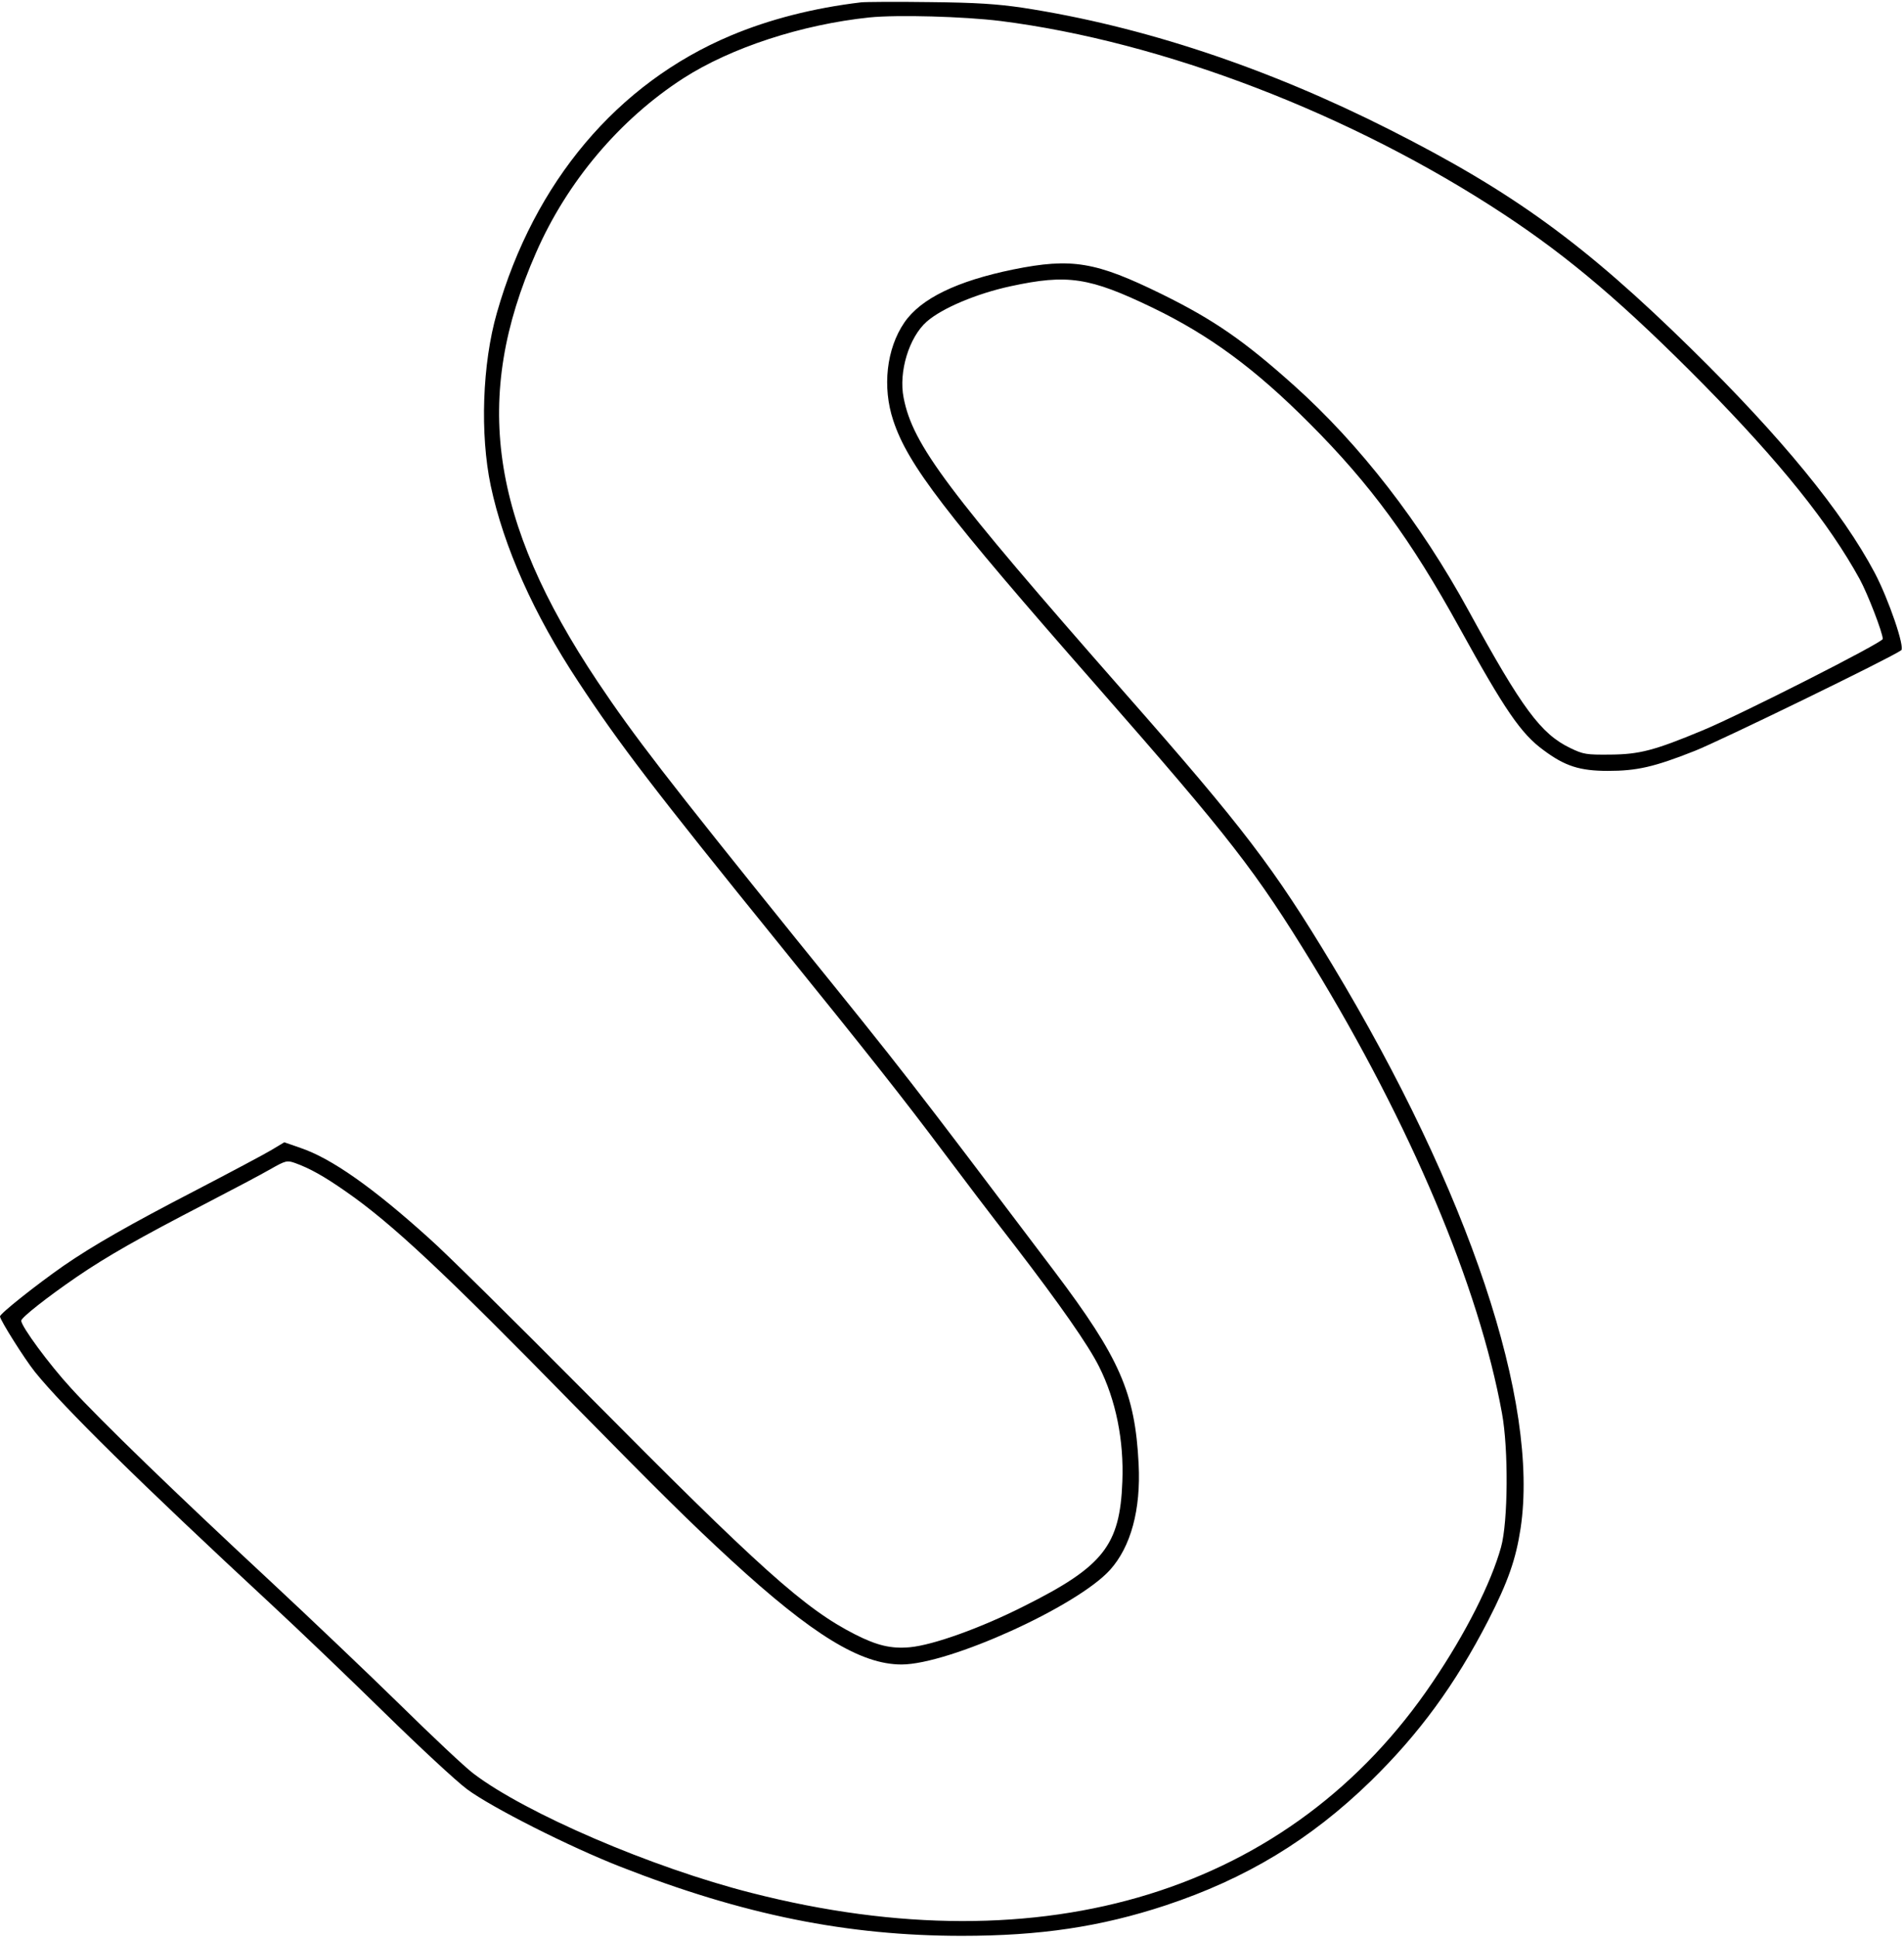
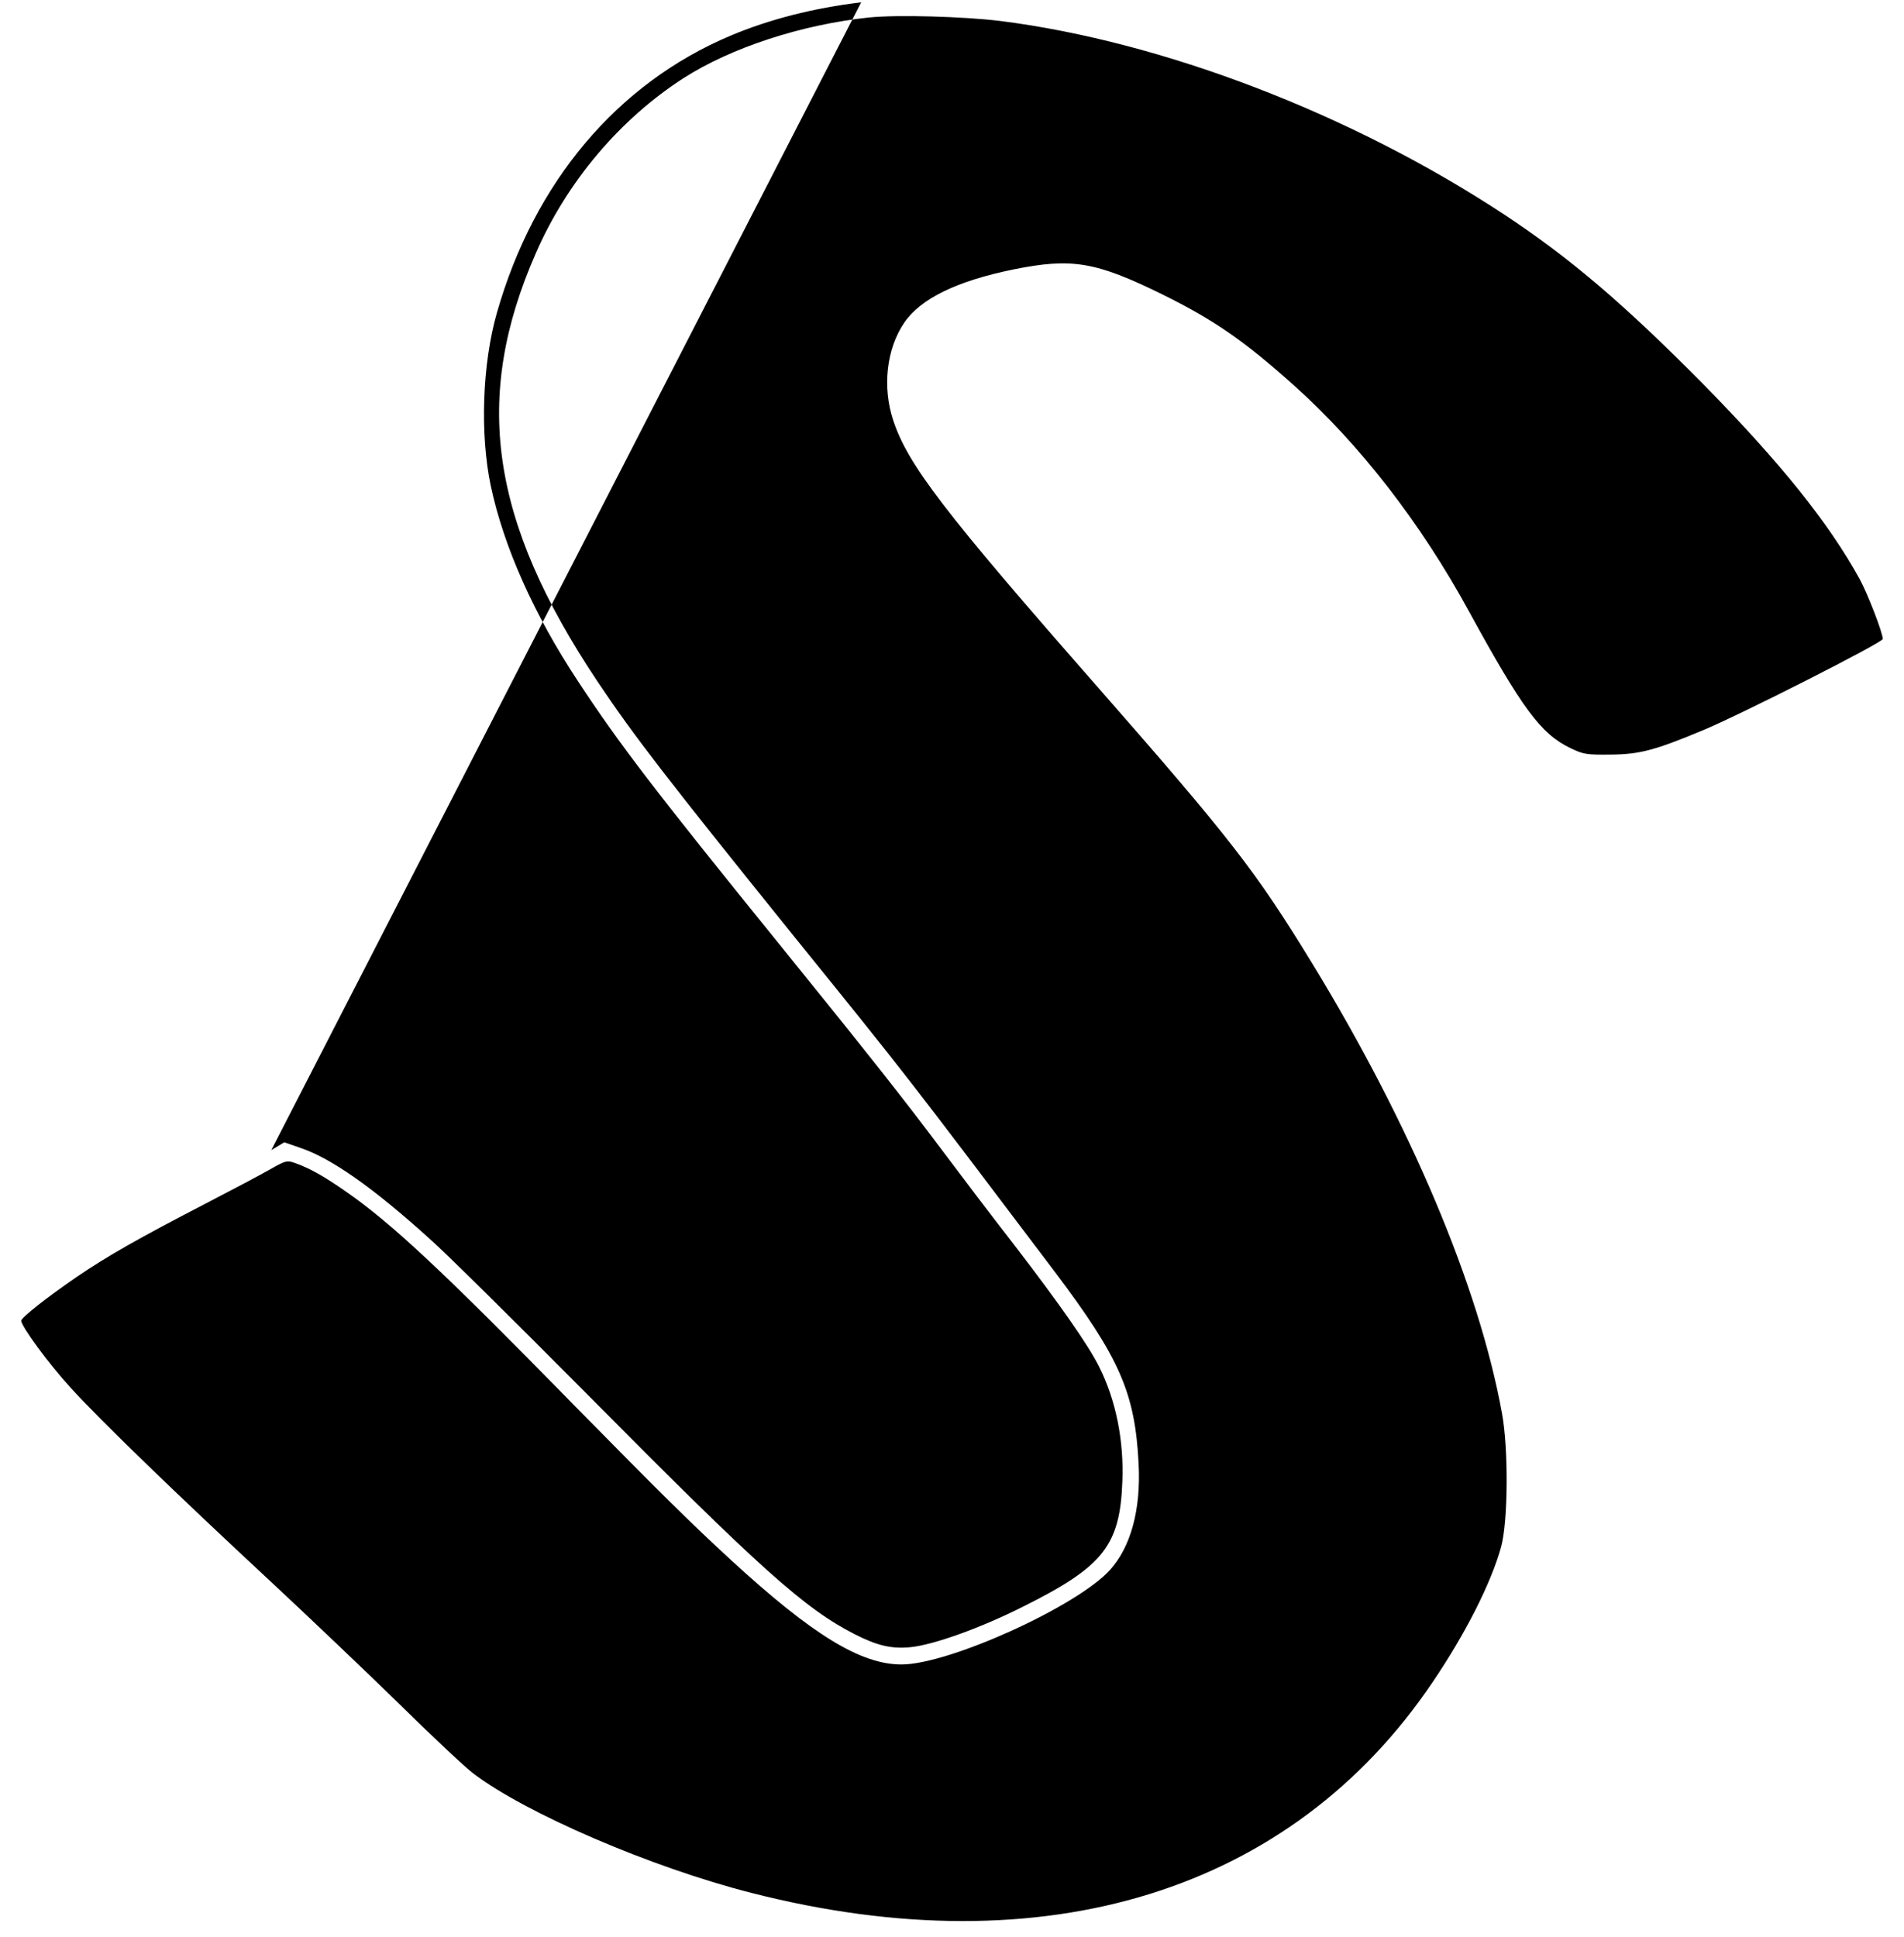
<svg xmlns="http://www.w3.org/2000/svg" version="1.0" width="213.311mm" height="216.953mm" viewBox="0 0 807 820" preserveAspectRatio="xMidYMid meet">
  <g transform="translate(0,820) scale(0.1,-0.1)" fill="#000000" stroke="none">
-     <path d="M3650 8194 c-202 -24 -389 -72 -553 -141 -480 -202 -833 -620 -991 -1175 -62 -216 -72 -514 -26 -733 55 -258 182 -544 371 -830 173 -263 321 -457 854 -1115 366 -452 526 -654 695 -880 68 -91 203 -269 301 -395 192 -250 312 -422 357 -512 72 -143 106 -314 99 -488 -10 -271 -81 -360 -417 -528 -182 -92 -385 -165 -484 -174 -79 -7 -138 7 -231 54 -214 109 -399 274 -1147 1029 -296 298 -591 590 -657 648 -241 218 -417 341 -547 385 l-69 24 -55 -33 c-30 -18 -175 -95 -321 -171 -280 -145 -434 -233 -559 -319 -116 -81 -270 -203 -270 -215 0 -15 104 -180 148 -235 119 -148 446 -470 997 -981 121 -112 339 -321 485 -464 146 -143 303 -289 350 -324 104 -77 434 -244 652 -329 518 -203 959 -292 1445 -292 331 0 587 38 863 129 341 113 614 278 869 526 206 201 359 410 499 682 84 164 117 259 137 390 80 533 -218 1425 -798 2388 -249 413 -375 579 -881 1154 -752 856 -897 1049 -936 1249 -22 110 23 257 98 323 65 57 212 119 356 150 241 52 333 38 601 -91 242 -117 435 -259 665 -490 258 -258 430 -493 635 -865 193 -350 262 -451 357 -520 91 -68 154 -88 273 -88 122 0 195 16 369 85 106 42 826 392 874 426 17 11 -53 216 -112 328 -137 259 -396 575 -777 949 -454 446 -756 665 -1278 929 -522 264 -1049 439 -1556 517 -109 16 -196 22 -395 24 -140 2 -271 1 -290 -1z m590 -79 c688 -87 1489 -394 2135 -820 279 -184 510 -381 846 -721 327 -333 530 -586 661 -824 34 -62 98 -228 98 -254 0 -15 -607 -323 -765 -388 -204 -85 -267 -101 -390 -102 -102 -1 -114 1 -170 28 -124 60 -203 166 -430 581 -203 372 -461 705 -740 955 -211 189 -339 278 -560 387 -281 138 -382 155 -630 105 -239 -49 -392 -123 -462 -225 -76 -111 -94 -274 -47 -415 62 -188 218 -391 864 -1127 567 -647 670 -779 913 -1176 415 -680 705 -1365 803 -1904 28 -151 26 -461 -4 -568 -42 -151 -149 -364 -290 -572 -598 -887 -1644 -1211 -2887 -893 -422 107 -959 338 -1180 507 -33 25 -173 156 -310 291 -138 135 -383 368 -545 519 -409 380 -724 685 -848 821 -94 102 -212 263 -212 287 0 13 109 99 236 186 129 88 265 165 545 310 114 59 237 124 275 146 65 37 71 38 105 26 61 -22 121 -55 214 -120 195 -135 417 -343 968 -906 364 -370 492 -497 667 -658 343 -315 548 -441 721 -441 201 0 744 246 884 401 88 98 131 255 121 449 -15 301 -80 449 -356 815 -628 831 -625 828 -1096 1410 -544 675 -688 861 -841 1090 -457 684 -531 1205 -261 1818 132 302 356 566 624 739 202 130 502 228 789 258 120 12 400 4 555 -15z" />
+     <path d="M3650 8194 c-202 -24 -389 -72 -553 -141 -480 -202 -833 -620 -991 -1175 -62 -216 -72 -514 -26 -733 55 -258 182 -544 371 -830 173 -263 321 -457 854 -1115 366 -452 526 -654 695 -880 68 -91 203 -269 301 -395 192 -250 312 -422 357 -512 72 -143 106 -314 99 -488 -10 -271 -81 -360 -417 -528 -182 -92 -385 -165 -484 -174 -79 -7 -138 7 -231 54 -214 109 -399 274 -1147 1029 -296 298 -591 590 -657 648 -241 218 -417 341 -547 385 l-69 24 -55 -33 z m590 -79 c688 -87 1489 -394 2135 -820 279 -184 510 -381 846 -721 327 -333 530 -586 661 -824 34 -62 98 -228 98 -254 0 -15 -607 -323 -765 -388 -204 -85 -267 -101 -390 -102 -102 -1 -114 1 -170 28 -124 60 -203 166 -430 581 -203 372 -461 705 -740 955 -211 189 -339 278 -560 387 -281 138 -382 155 -630 105 -239 -49 -392 -123 -462 -225 -76 -111 -94 -274 -47 -415 62 -188 218 -391 864 -1127 567 -647 670 -779 913 -1176 415 -680 705 -1365 803 -1904 28 -151 26 -461 -4 -568 -42 -151 -149 -364 -290 -572 -598 -887 -1644 -1211 -2887 -893 -422 107 -959 338 -1180 507 -33 25 -173 156 -310 291 -138 135 -383 368 -545 519 -409 380 -724 685 -848 821 -94 102 -212 263 -212 287 0 13 109 99 236 186 129 88 265 165 545 310 114 59 237 124 275 146 65 37 71 38 105 26 61 -22 121 -55 214 -120 195 -135 417 -343 968 -906 364 -370 492 -497 667 -658 343 -315 548 -441 721 -441 201 0 744 246 884 401 88 98 131 255 121 449 -15 301 -80 449 -356 815 -628 831 -625 828 -1096 1410 -544 675 -688 861 -841 1090 -457 684 -531 1205 -261 1818 132 302 356 566 624 739 202 130 502 228 789 258 120 12 400 4 555 -15z" />
  </g>
</svg>